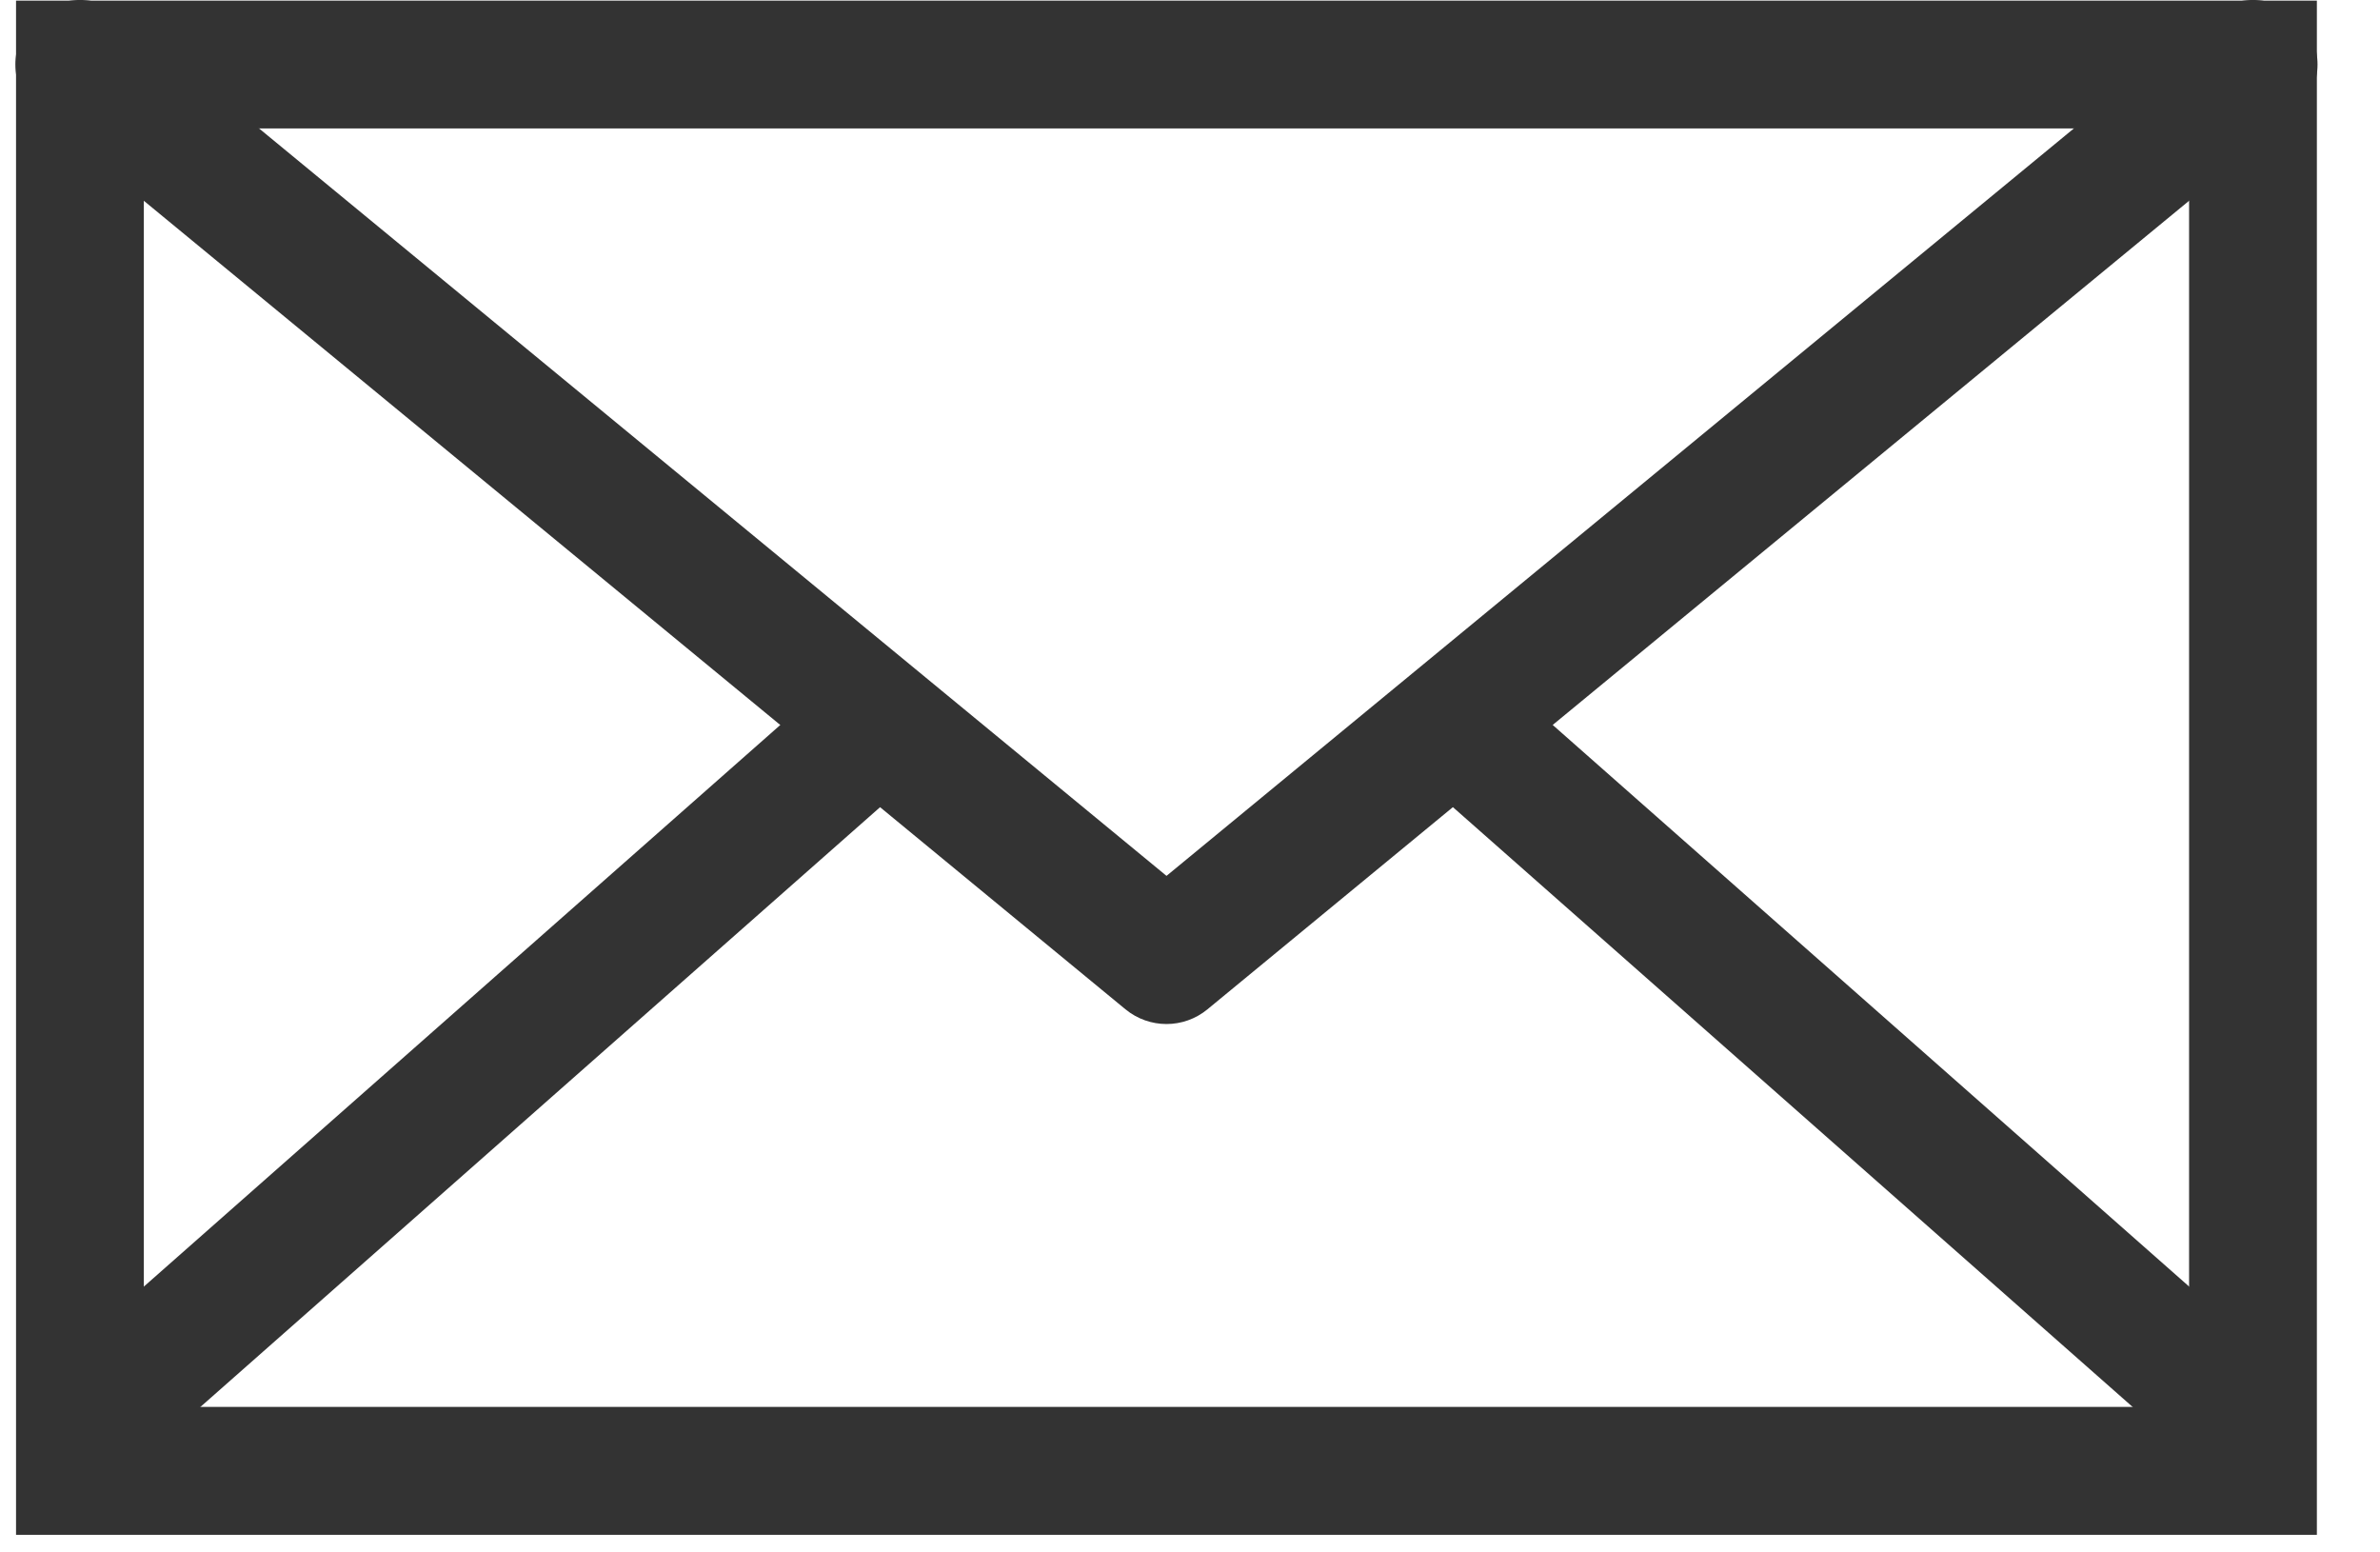
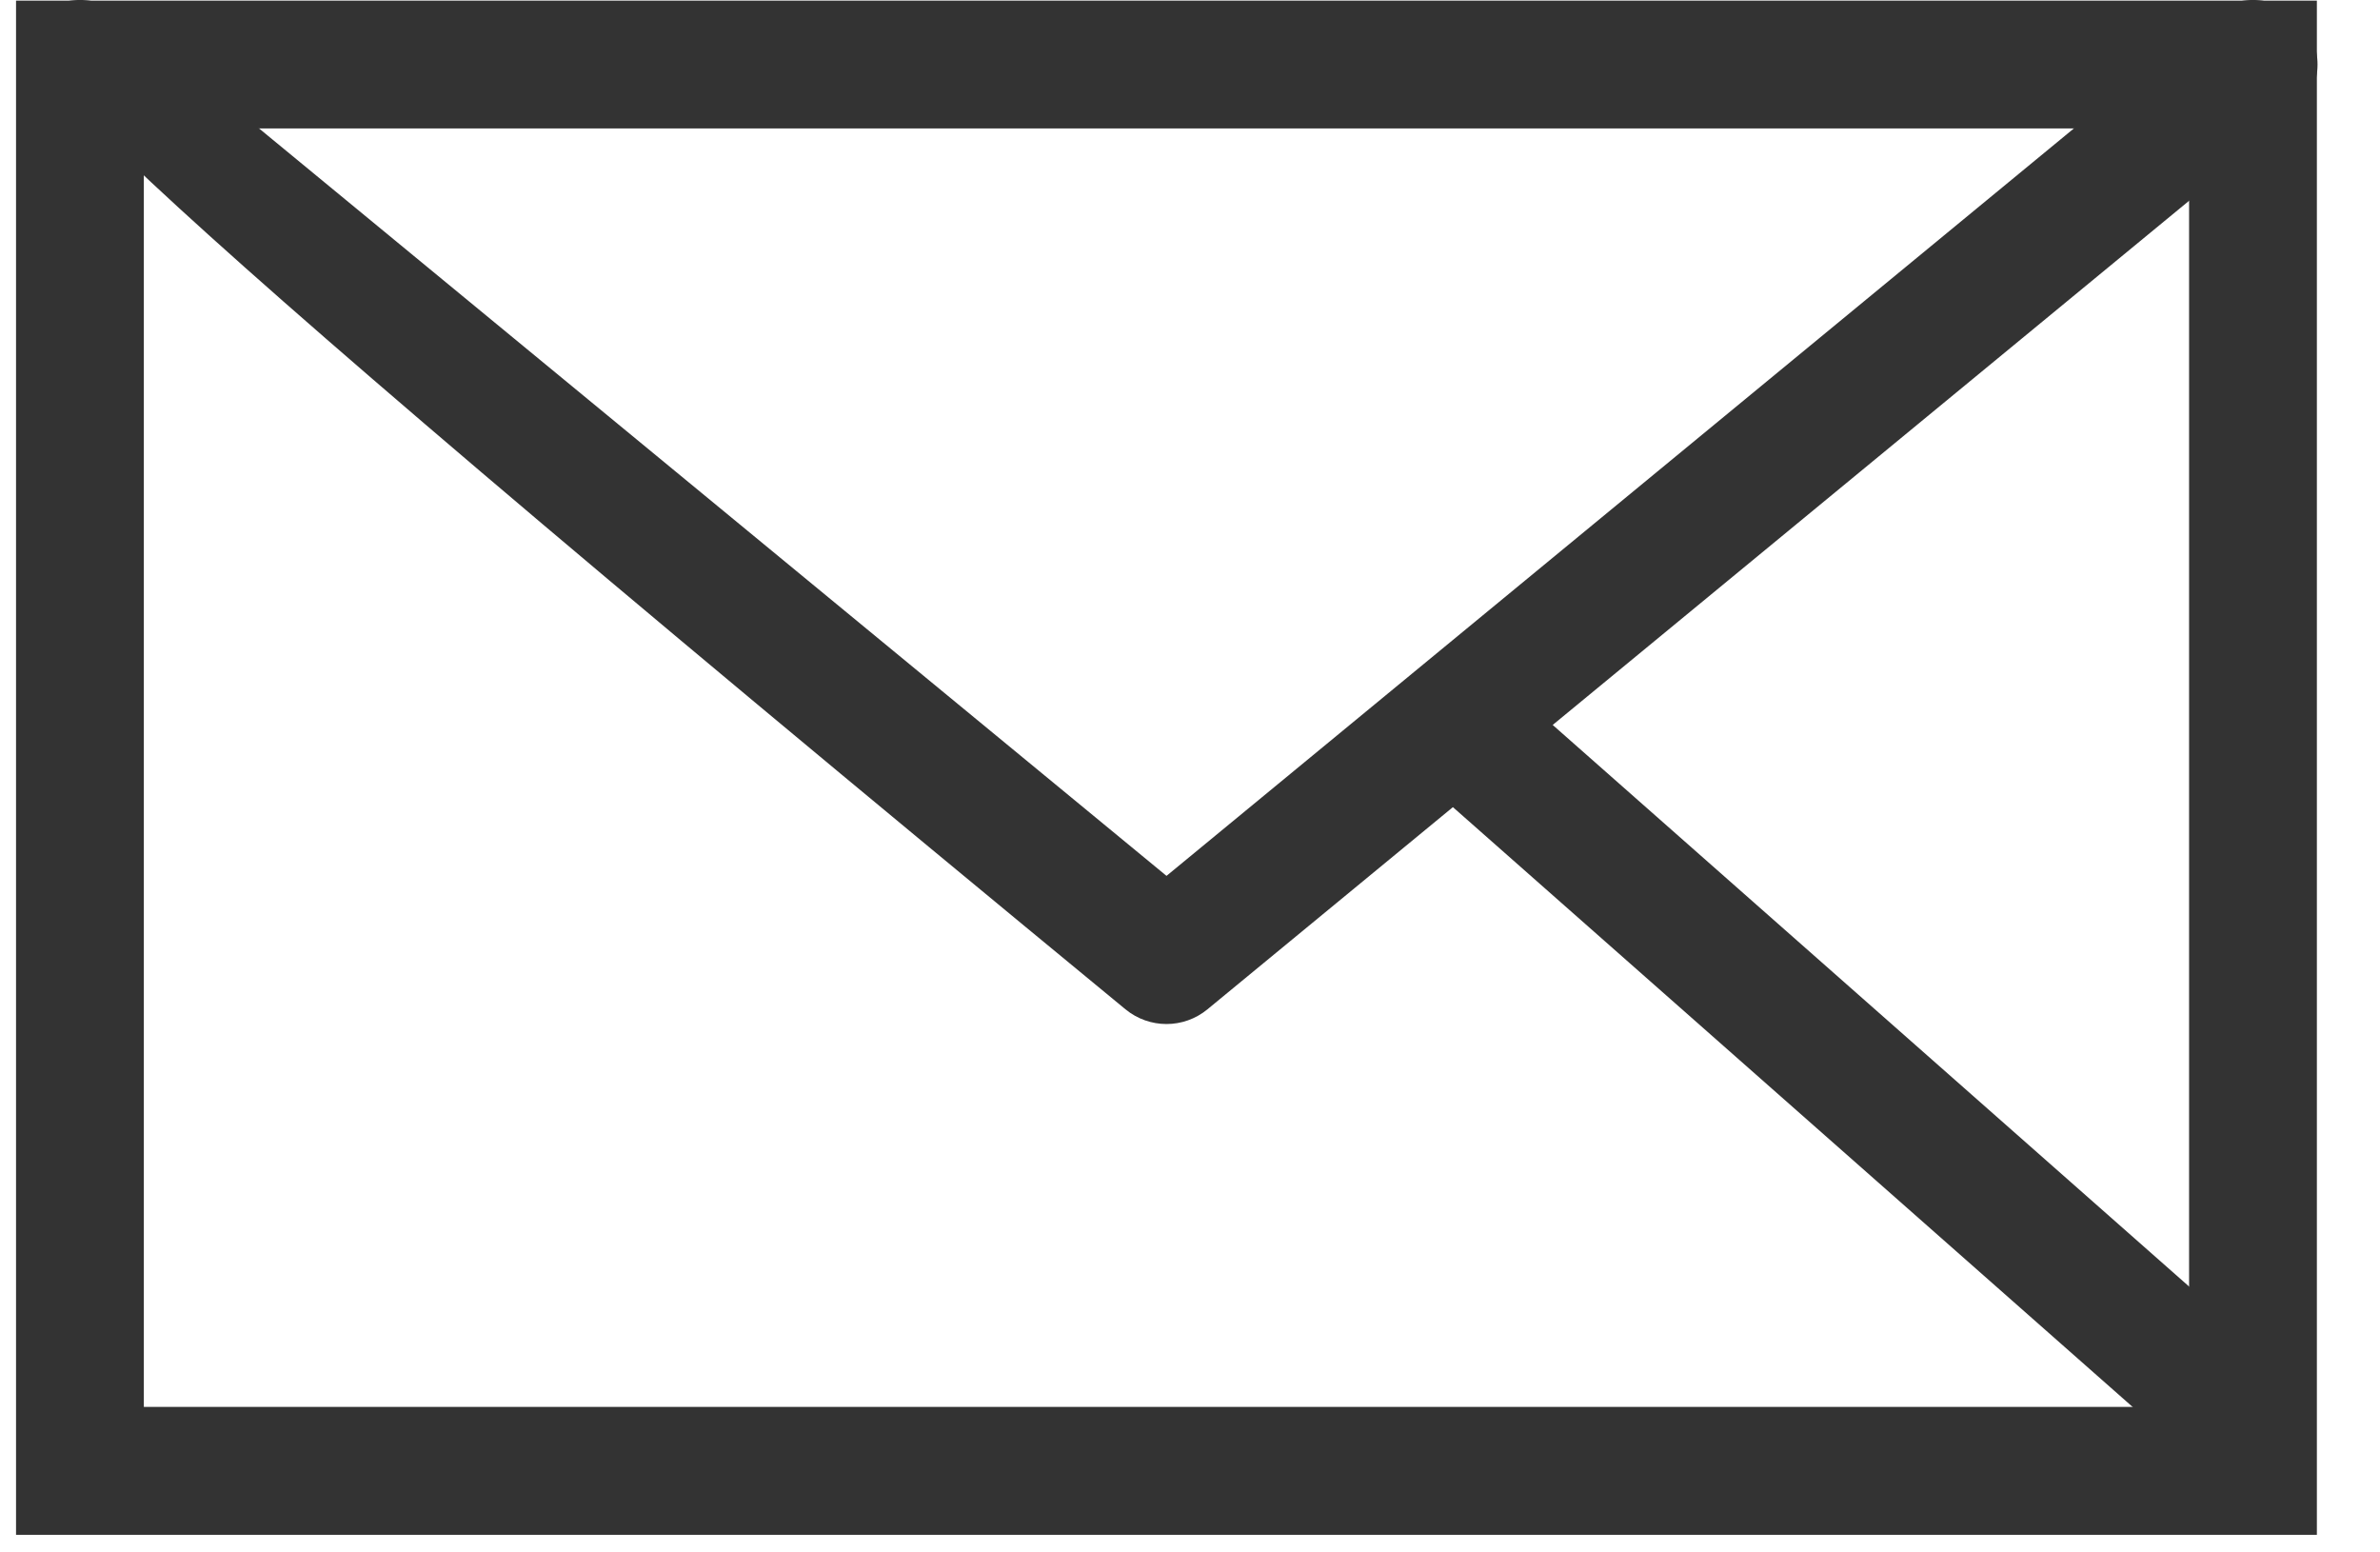
<svg xmlns="http://www.w3.org/2000/svg" width="23" height="15" viewBox="0 0 23 15" fill="none">
-   <path fill-rule="evenodd" clip-rule="evenodd" d="M22.254 0.227C22.473 0.493 22.435 0.886 22.169 1.105L11.669 9.752C11.439 9.942 11.107 9.942 10.876 9.752L0.376 1.105C0.11 0.886 0.072 0.493 0.291 0.227C0.51 -0.039 0.903 -0.077 1.169 0.142L11.273 8.463L21.376 0.142C21.642 -0.077 22.035 -0.039 22.254 0.227Z" fill="#333333" />
+   <path fill-rule="evenodd" clip-rule="evenodd" d="M22.254 0.227C22.473 0.493 22.435 0.886 22.169 1.105L11.669 9.752C11.439 9.942 11.107 9.942 10.876 9.752C0.11 0.886 0.072 0.493 0.291 0.227C0.51 -0.039 0.903 -0.077 1.169 0.142L11.273 8.463L21.376 0.142C21.642 -0.077 22.035 -0.039 22.254 0.227Z" fill="#333333" />
  <path fill-rule="evenodd" clip-rule="evenodd" d="M0.155 0.006H22.39V14.83H0.155V0.006ZM1.39 1.241V13.594H21.155V1.241H1.39Z" fill="#333333" />
-   <path fill-rule="evenodd" clip-rule="evenodd" d="M0.773 12.976L7.773 6.8L8.537 7.771L1.537 13.947L0.773 12.976Z" fill="#333333" />
  <path fill-rule="evenodd" clip-rule="evenodd" d="M21.773 12.976L14.773 6.8L14.009 7.771L21.009 13.947L21.773 12.976Z" fill="#333333" />
</svg>